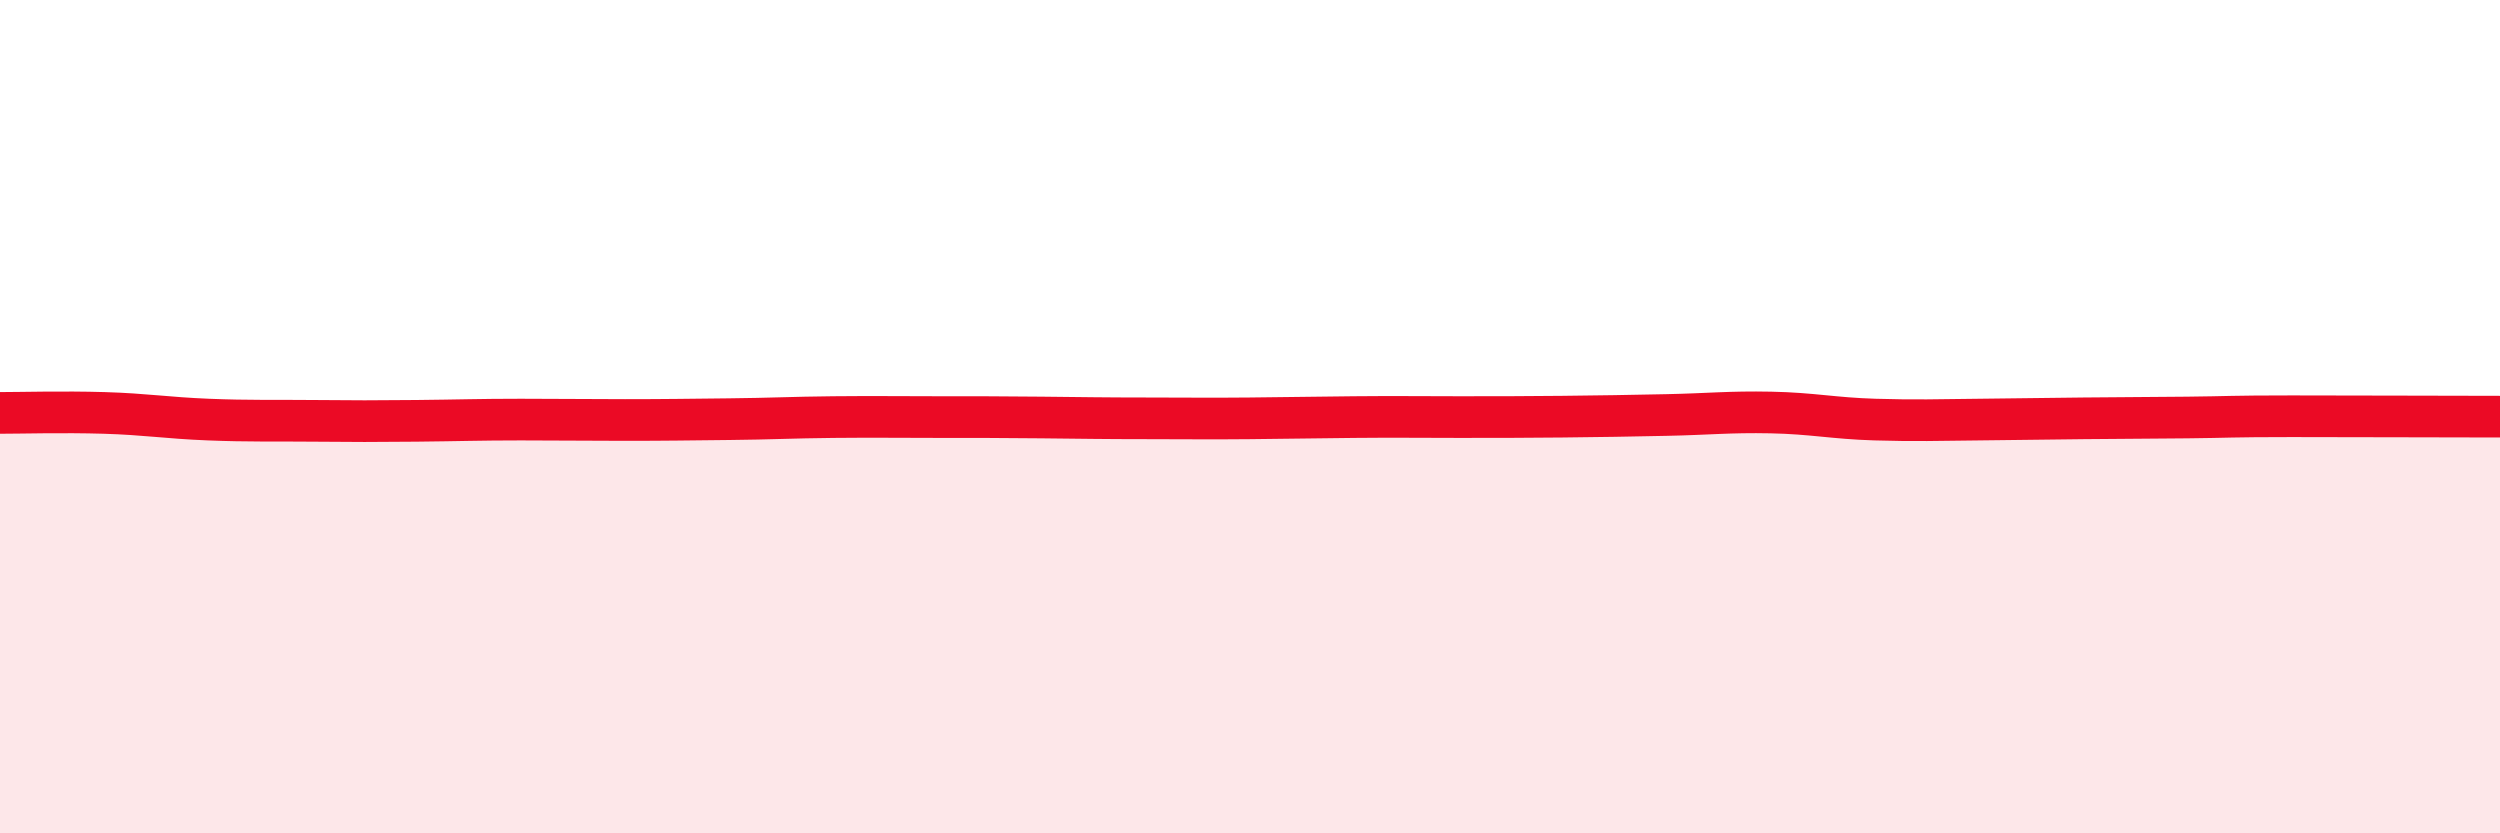
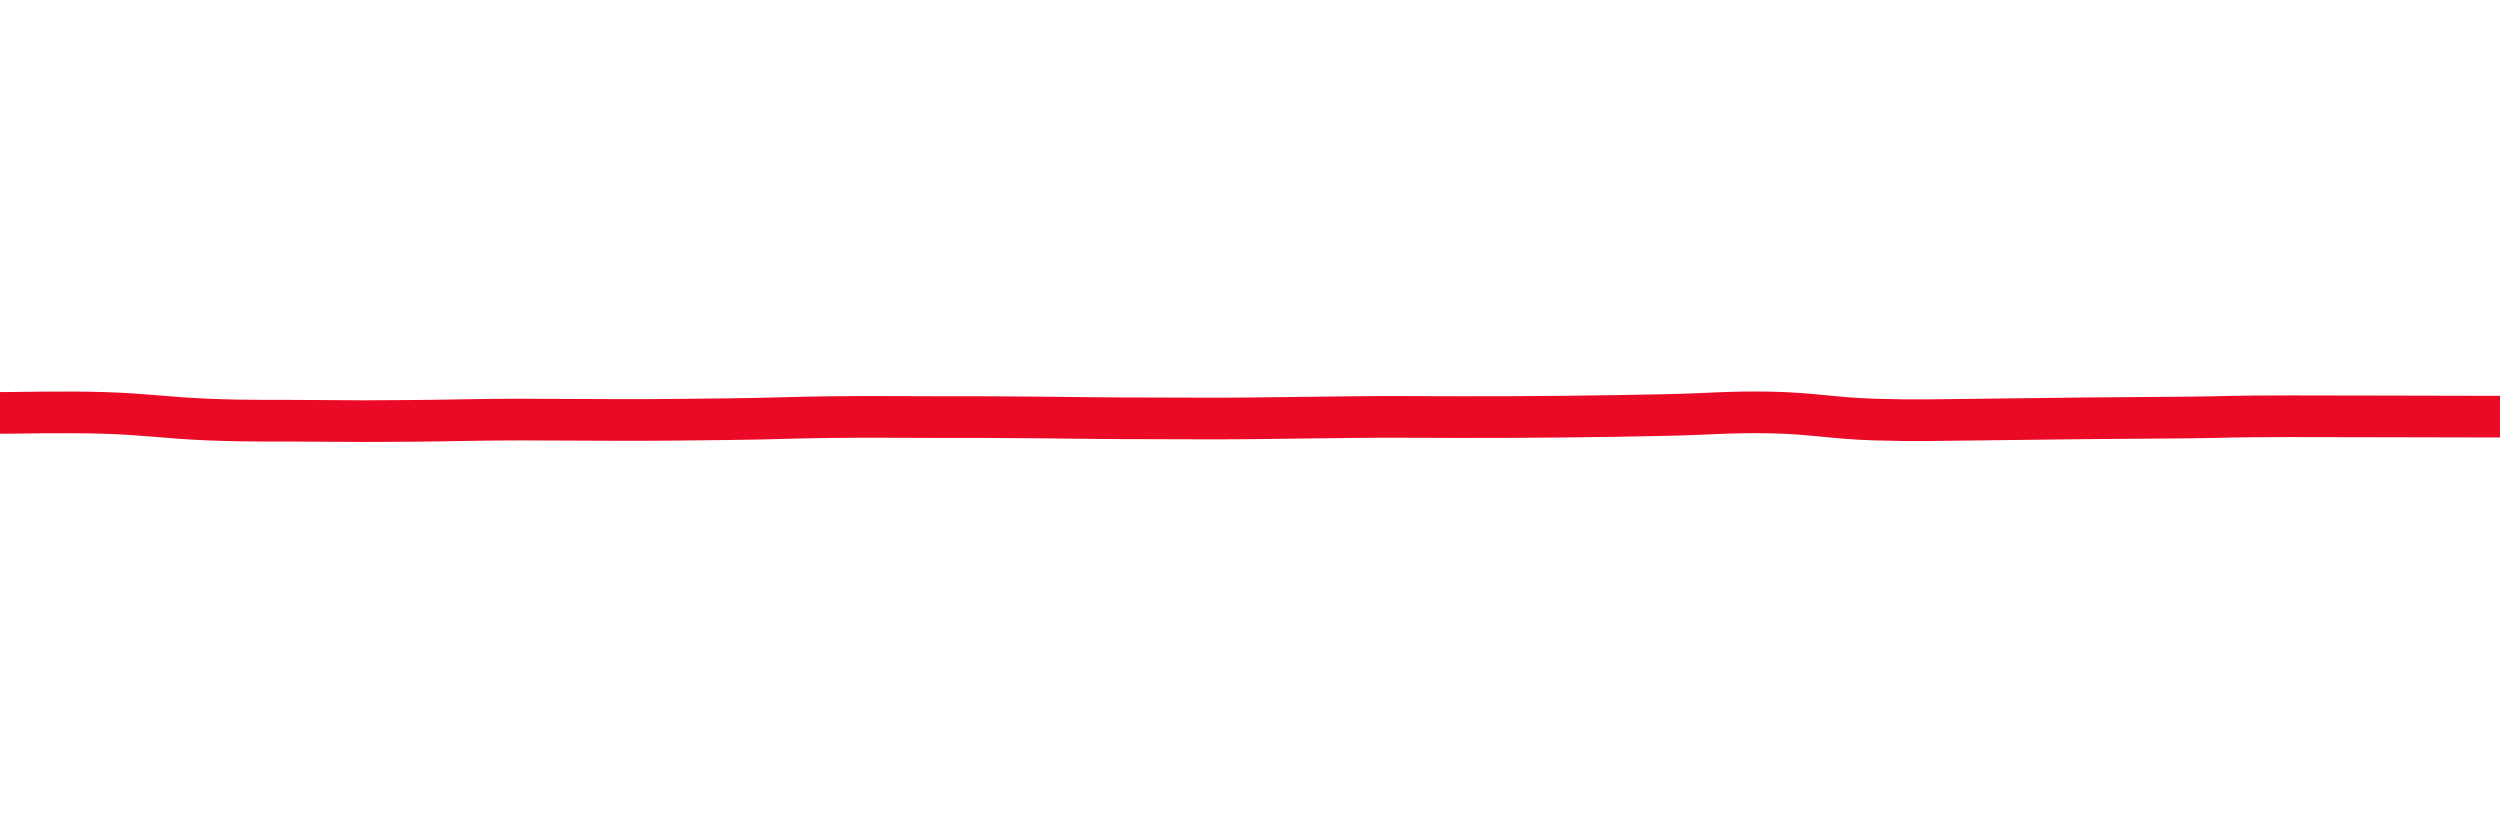
<svg xmlns="http://www.w3.org/2000/svg" width="60" height="20" viewBox="0 0 60 20">
-   <path d="M 0,9.91 C 0.5,9.91 1.5,9.88 2.5,9.91 C 3.5,9.94 4,10.03 5,10.07 C 6,10.11 6.5,10.09 7.5,10.1 C 8.5,10.11 9,10.11 10,10.1 C 11,10.09 11.5,10.07 12.5,10.07 C 13.5,10.07 14,10.08 15,10.08 C 16,10.08 16.5,10.07 17.5,10.06 C 18.5,10.05 19,10.02 20,10.01 C 21,10 21.5,10.01 22.5,10.01 C 23.5,10.01 24,10.01 25,10.02 C 26,10.03 26.5,10.04 27.5,10.04 C 28.5,10.04 29,10.05 30,10.04 C 31,10.03 31.5,10.02 32.5,10.01 C 33.5,10 34,10.01 35,10.01 C 36,10.01 36.5,10.01 37.5,10 C 38.5,9.99 39,9.98 40,9.96 C 41,9.94 41.5,9.88 42.5,9.9 C 43.5,9.92 44,10.04 45,10.07 C 46,10.1 46.5,10.08 47.5,10.07 C 48.5,10.06 49,10.05 50,10.04 C 51,10.03 51.5,10.03 52.5,10.02 C 53.5,10.01 53.5,9.99 55,9.99 C 56.5,9.99 59,10 60,10L60 20L0 20Z" fill="#EB0A25" opacity="0.1" stroke-linecap="round" stroke-linejoin="round" />
  <path d="M 0,9.91 C 0.5,9.91 1.5,9.88 2.5,9.91 C 3.5,9.94 4,10.03 5,10.07 C 6,10.11 6.5,10.09 7.5,10.1 C 8.5,10.11 9,10.11 10,10.1 C 11,10.09 11.5,10.07 12.5,10.07 C 13.5,10.07 14,10.08 15,10.08 C 16,10.08 16.5,10.07 17.5,10.06 C 18.5,10.05 19,10.02 20,10.01 C 21,10 21.5,10.01 22.5,10.01 C 23.5,10.01 24,10.01 25,10.02 C 26,10.03 26.5,10.04 27.5,10.04 C 28.5,10.04 29,10.05 30,10.04 C 31,10.03 31.5,10.02 32.5,10.01 C 33.5,10 34,10.01 35,10.01 C 36,10.01 36.5,10.01 37.5,10 C 38.5,9.99 39,9.98 40,9.96 C 41,9.94 41.5,9.88 42.5,9.9 C 43.5,9.92 44,10.04 45,10.07 C 46,10.1 46.5,10.08 47.5,10.07 C 48.5,10.06 49,10.05 50,10.04 C 51,10.03 51.5,10.03 52.5,10.02 C 53.5,10.01 53.5,9.99 55,9.99 C 56.5,9.99 59,10 60,10" stroke="#EB0A25" stroke-width="1" fill="none" stroke-linecap="round" stroke-linejoin="round" />
</svg>